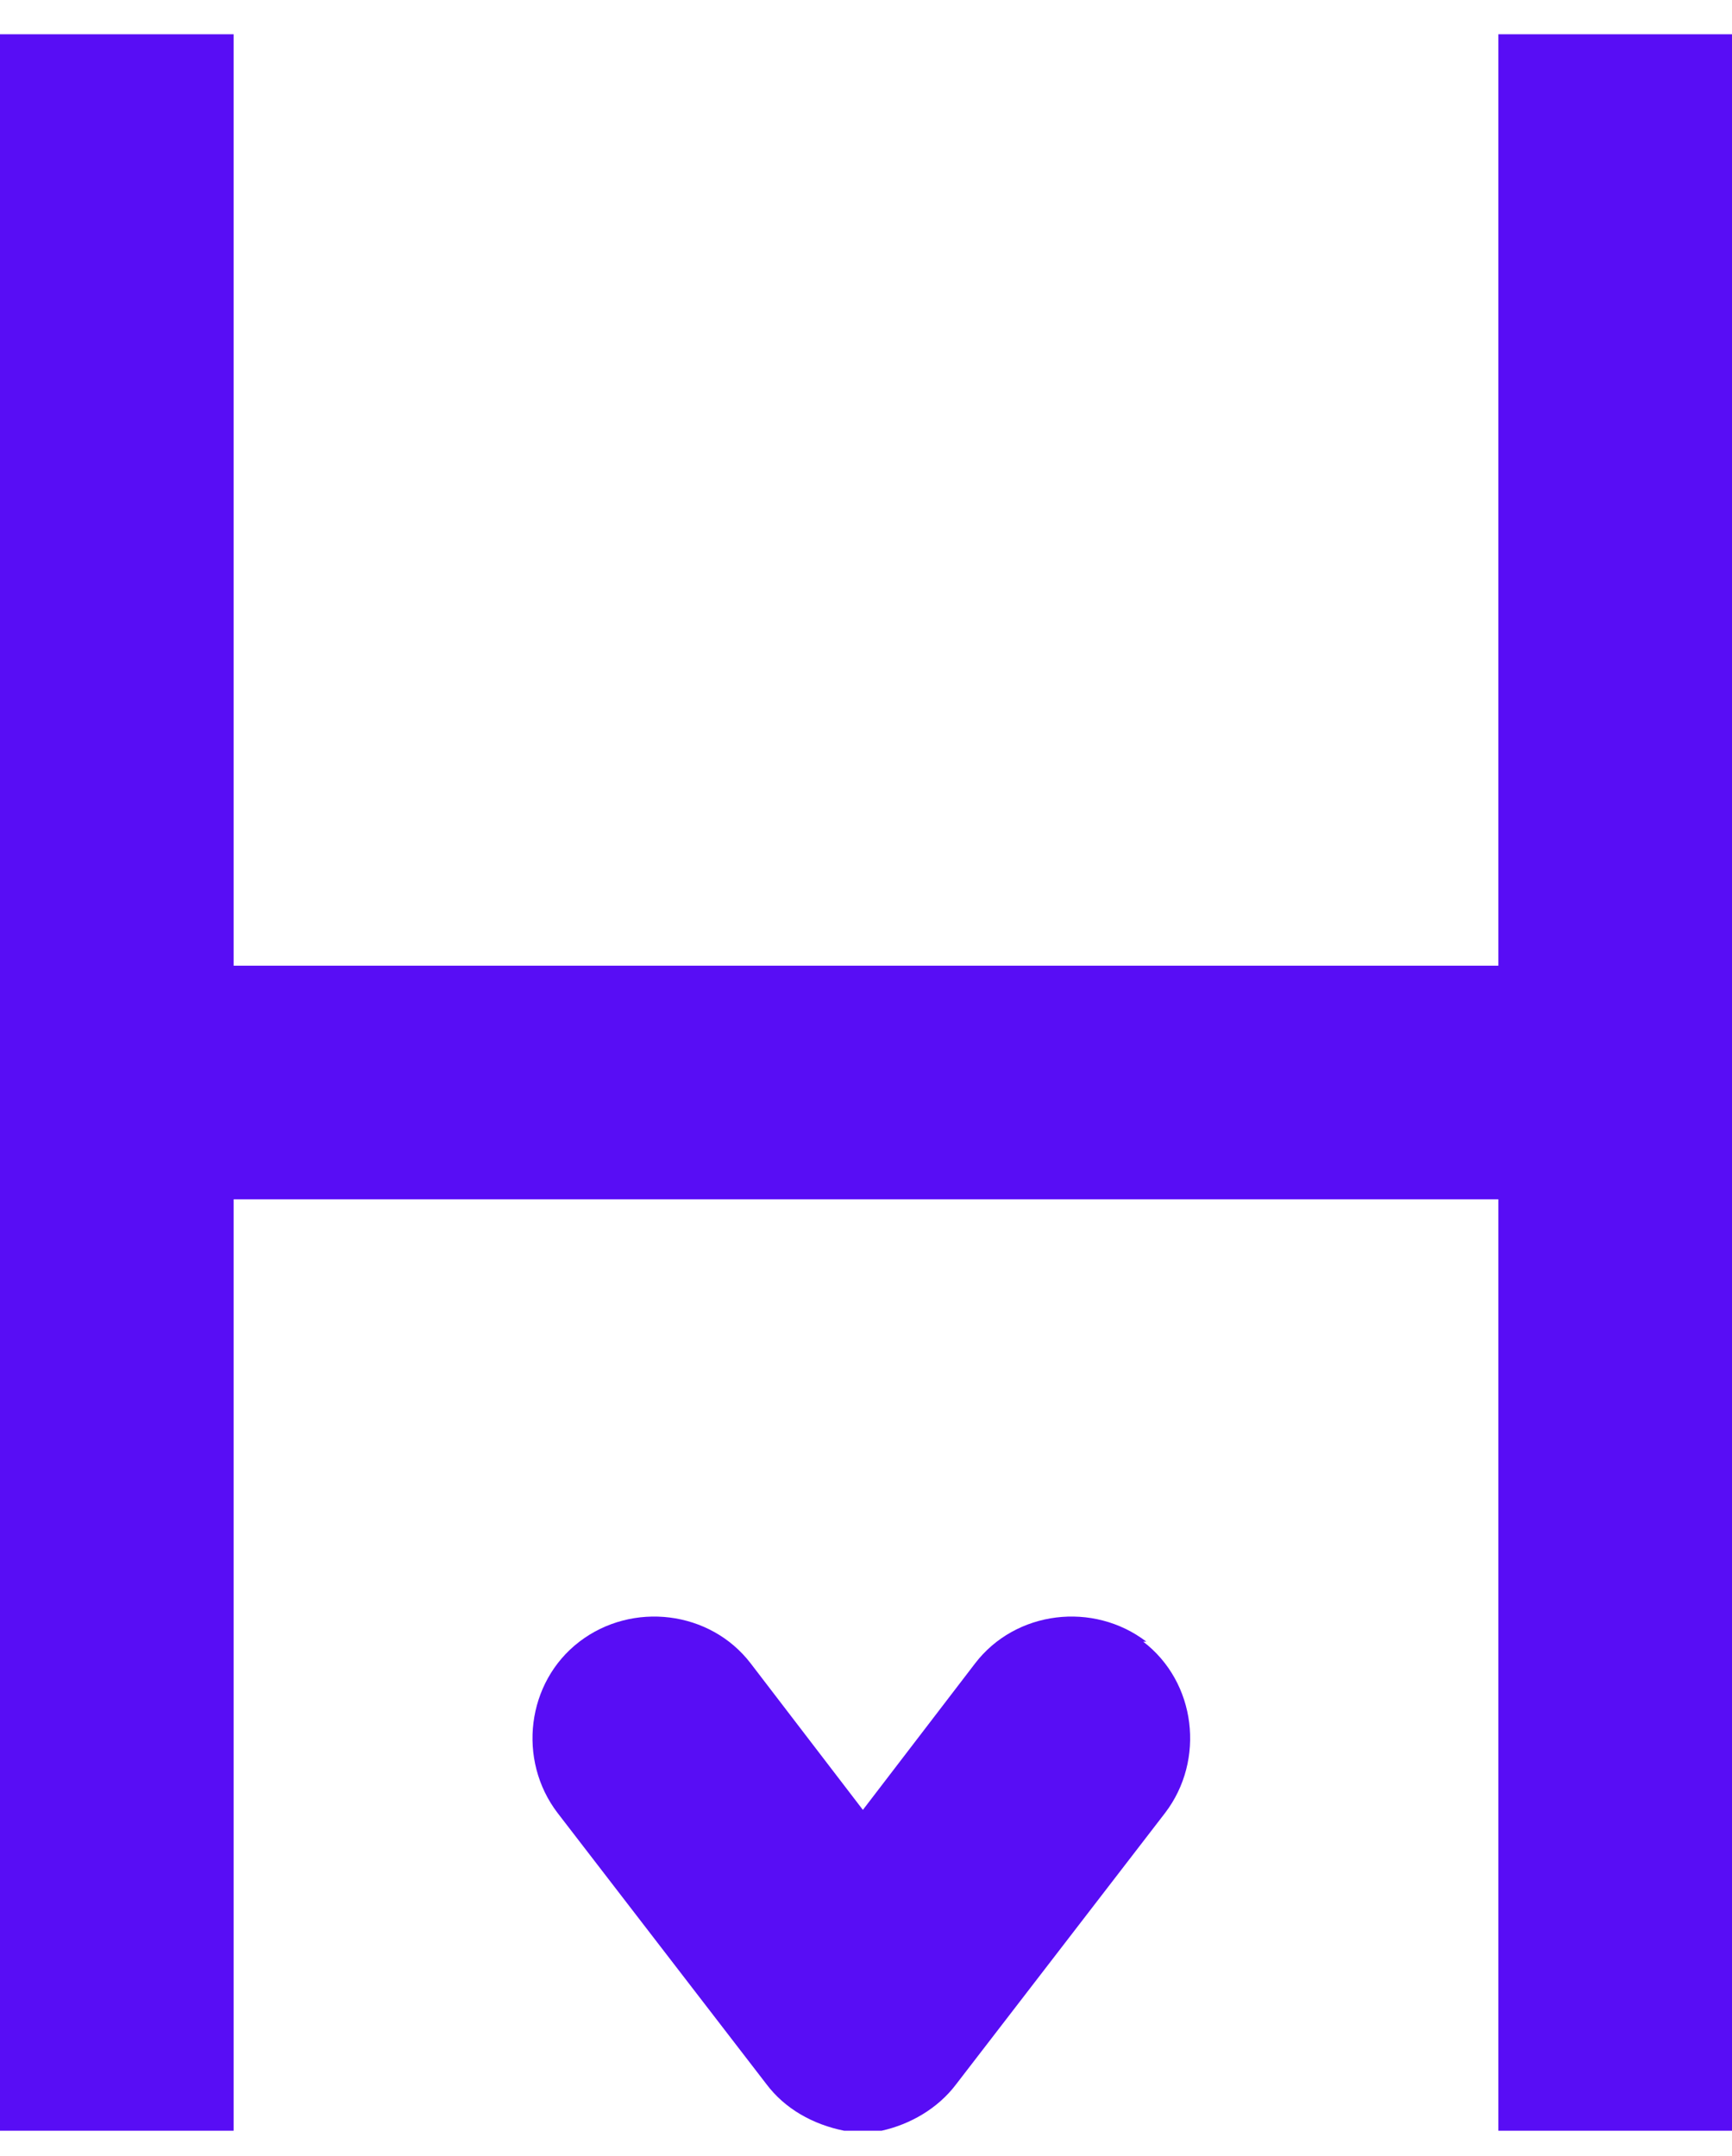
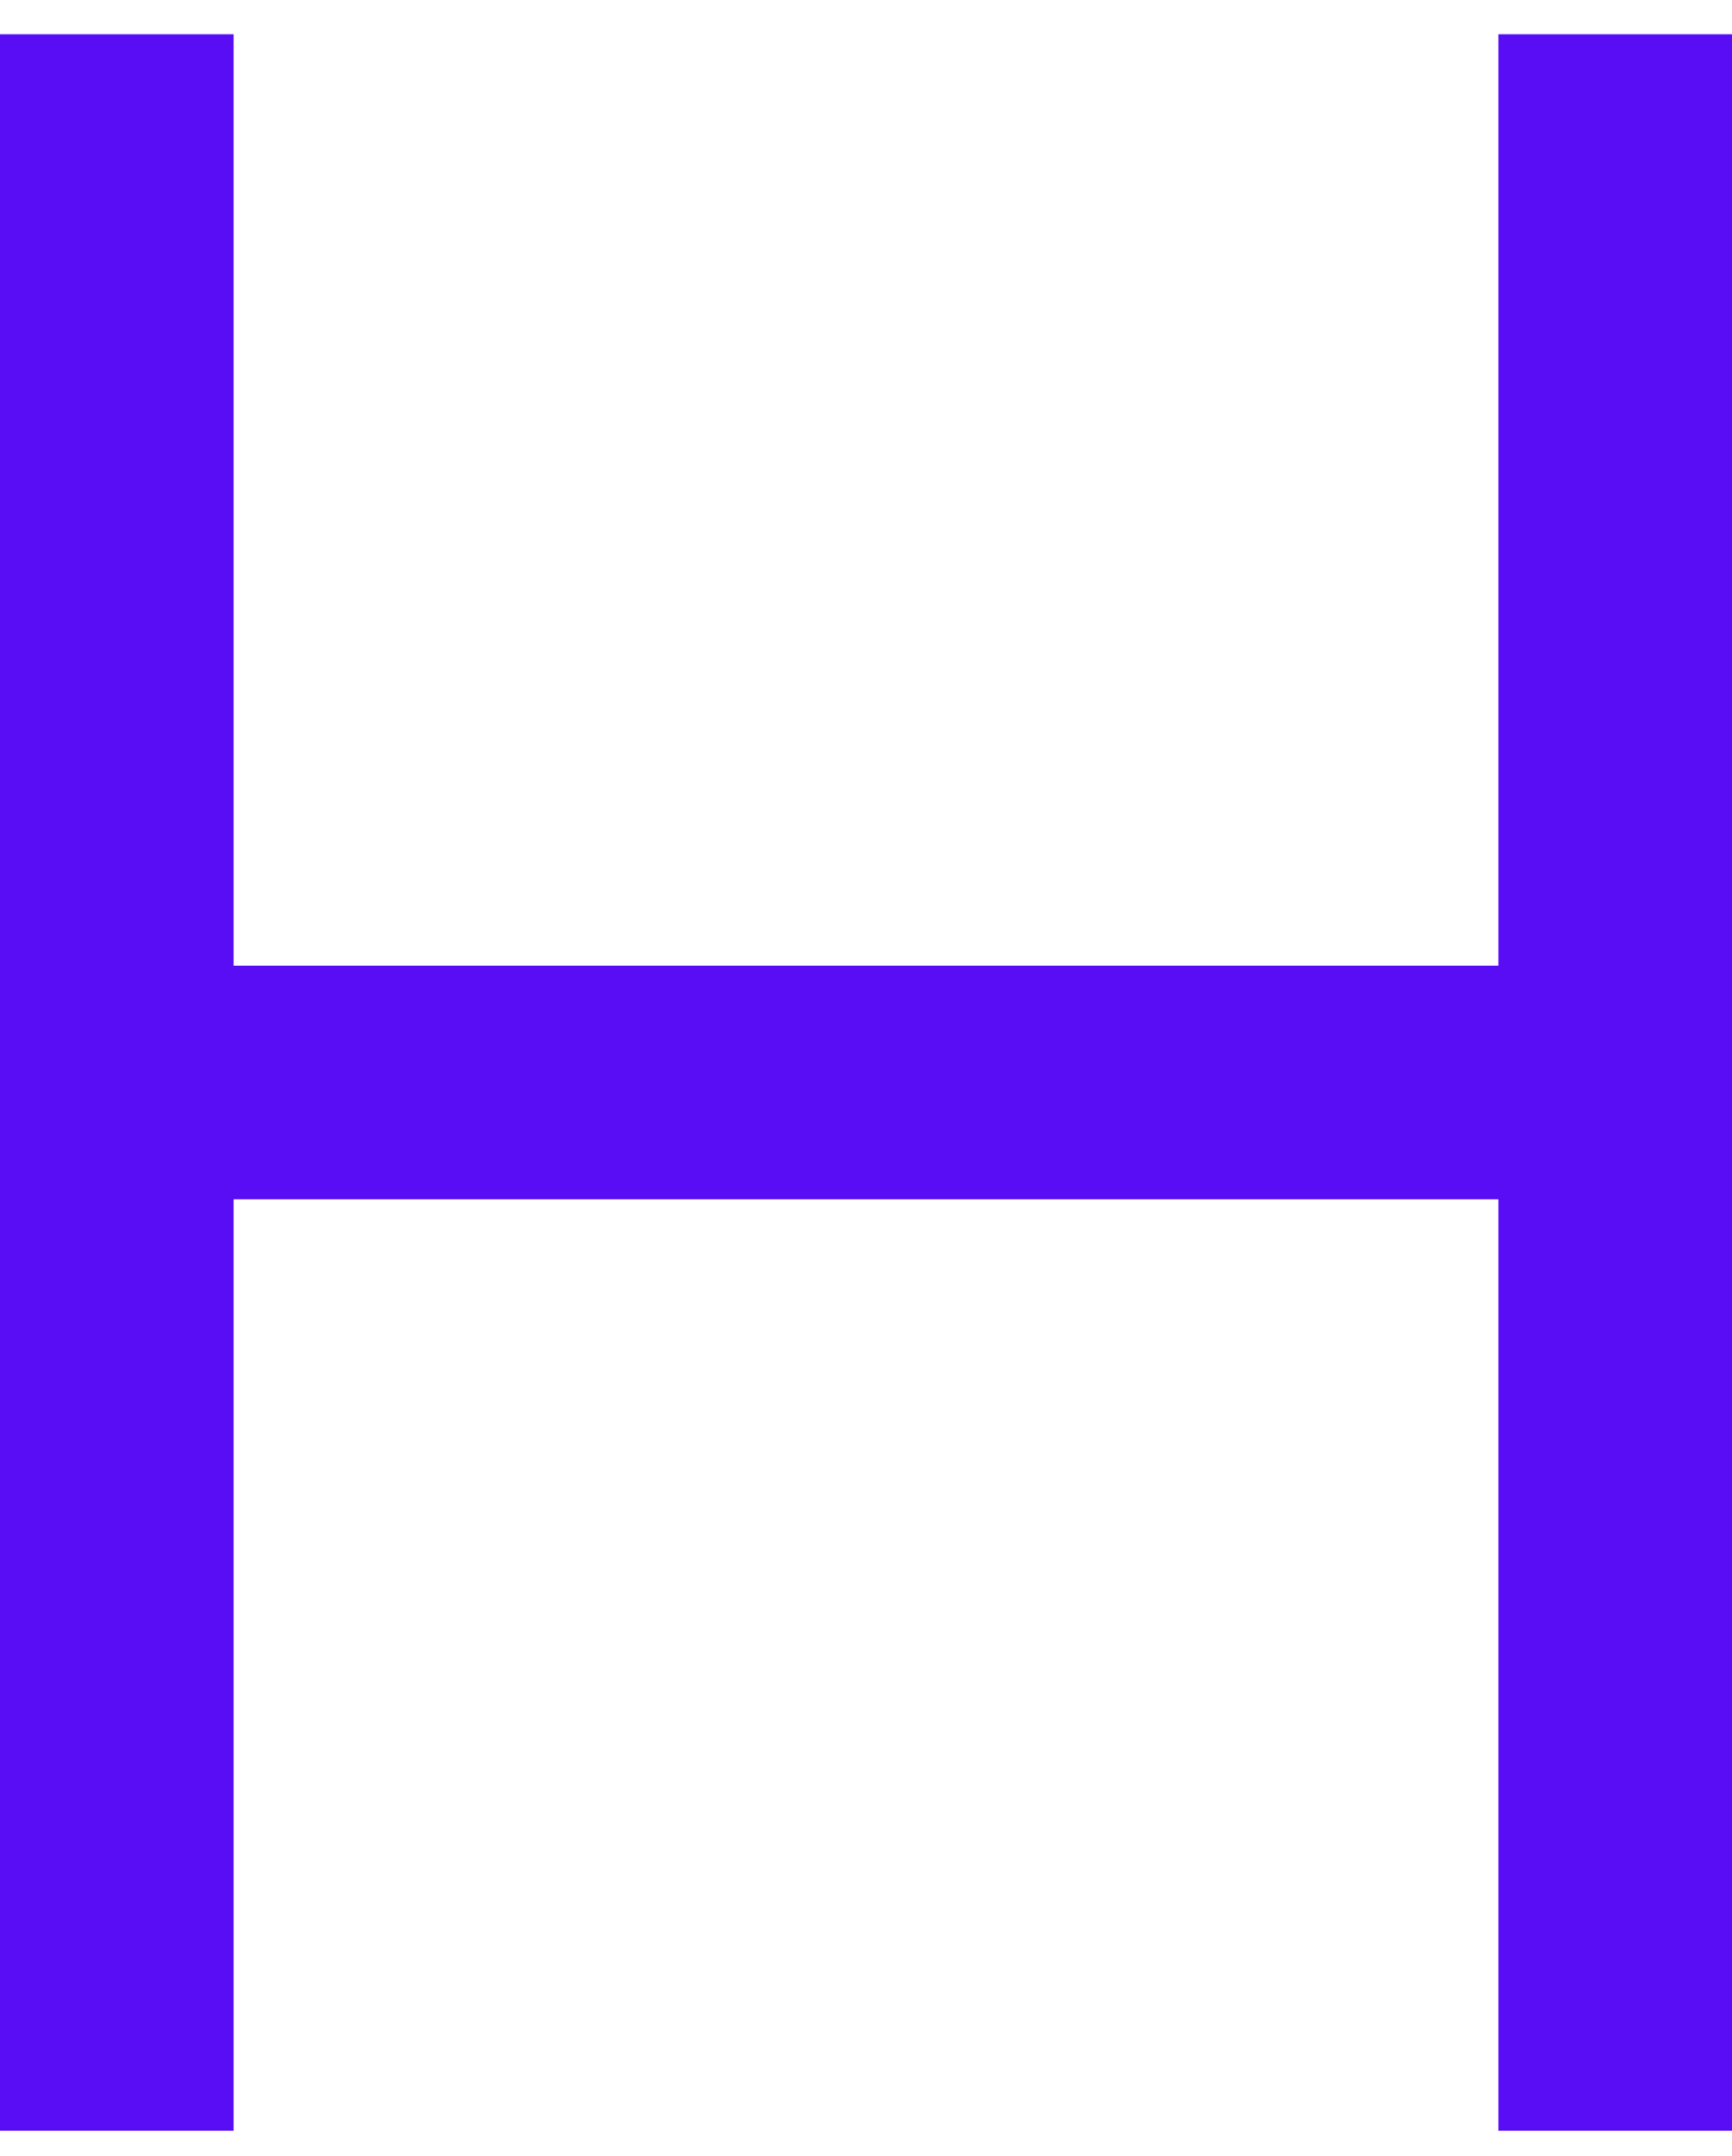
<svg xmlns="http://www.w3.org/2000/svg" version="1.1" viewBox="0 0 55.6 69.2">
  <defs>
    <style>
      .cls-1 {
        fill: #580df5;
      }
    </style>
  </defs>
  <g>
    <g id="Ebene_1">
      <polygon class="cls-1" points="48.1 1.1 48.1 31 7.5 31 7.5 1.1 0 1.1 0 68.4 7.5 68.4 7.5 38.5 48.1 38.5 48.1 68.4 55.6 68.4 55.6 1.1 48.1 1.1" />
-       <path class="cls-1" d="M36.8,52.7c-1.7-1.3-4.2-1-5.5.7l-3.6,4.7-3.6-4.7c-1.3-1.7-3.8-2-5.5-.7-1.7,1.3-2,3.8-.7,5.5l6.7,8.7c.6.8,1.5,1.3,2.5,1.5,0,0,0,0,0,0,.2,0,.4,0,.6,0h0c.2,0,.4,0,.6,0,0,0,0,0,0,0,.9-.2,1.8-.7,2.4-1.5l6.7-8.7c1.3-1.7,1-4.2-.7-5.5h0Z" />
    </g>
  </g>
</svg>